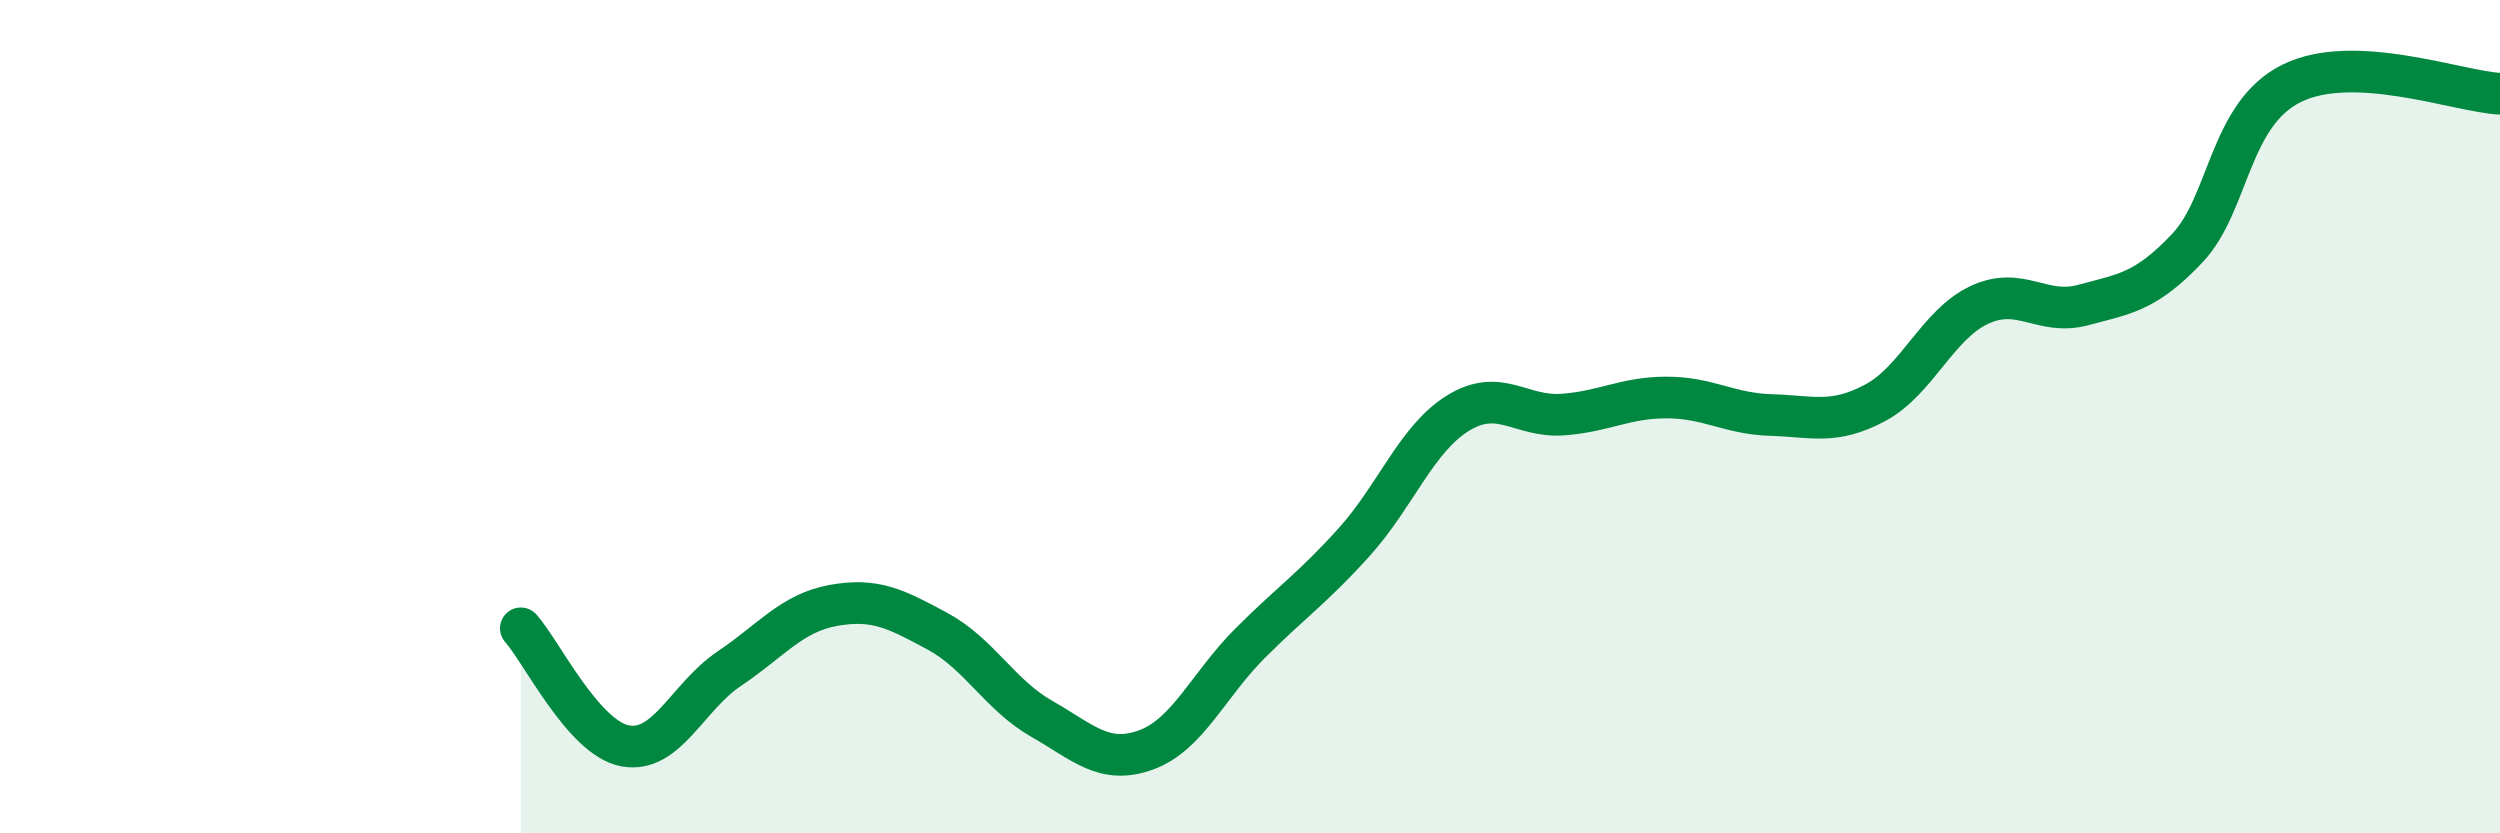
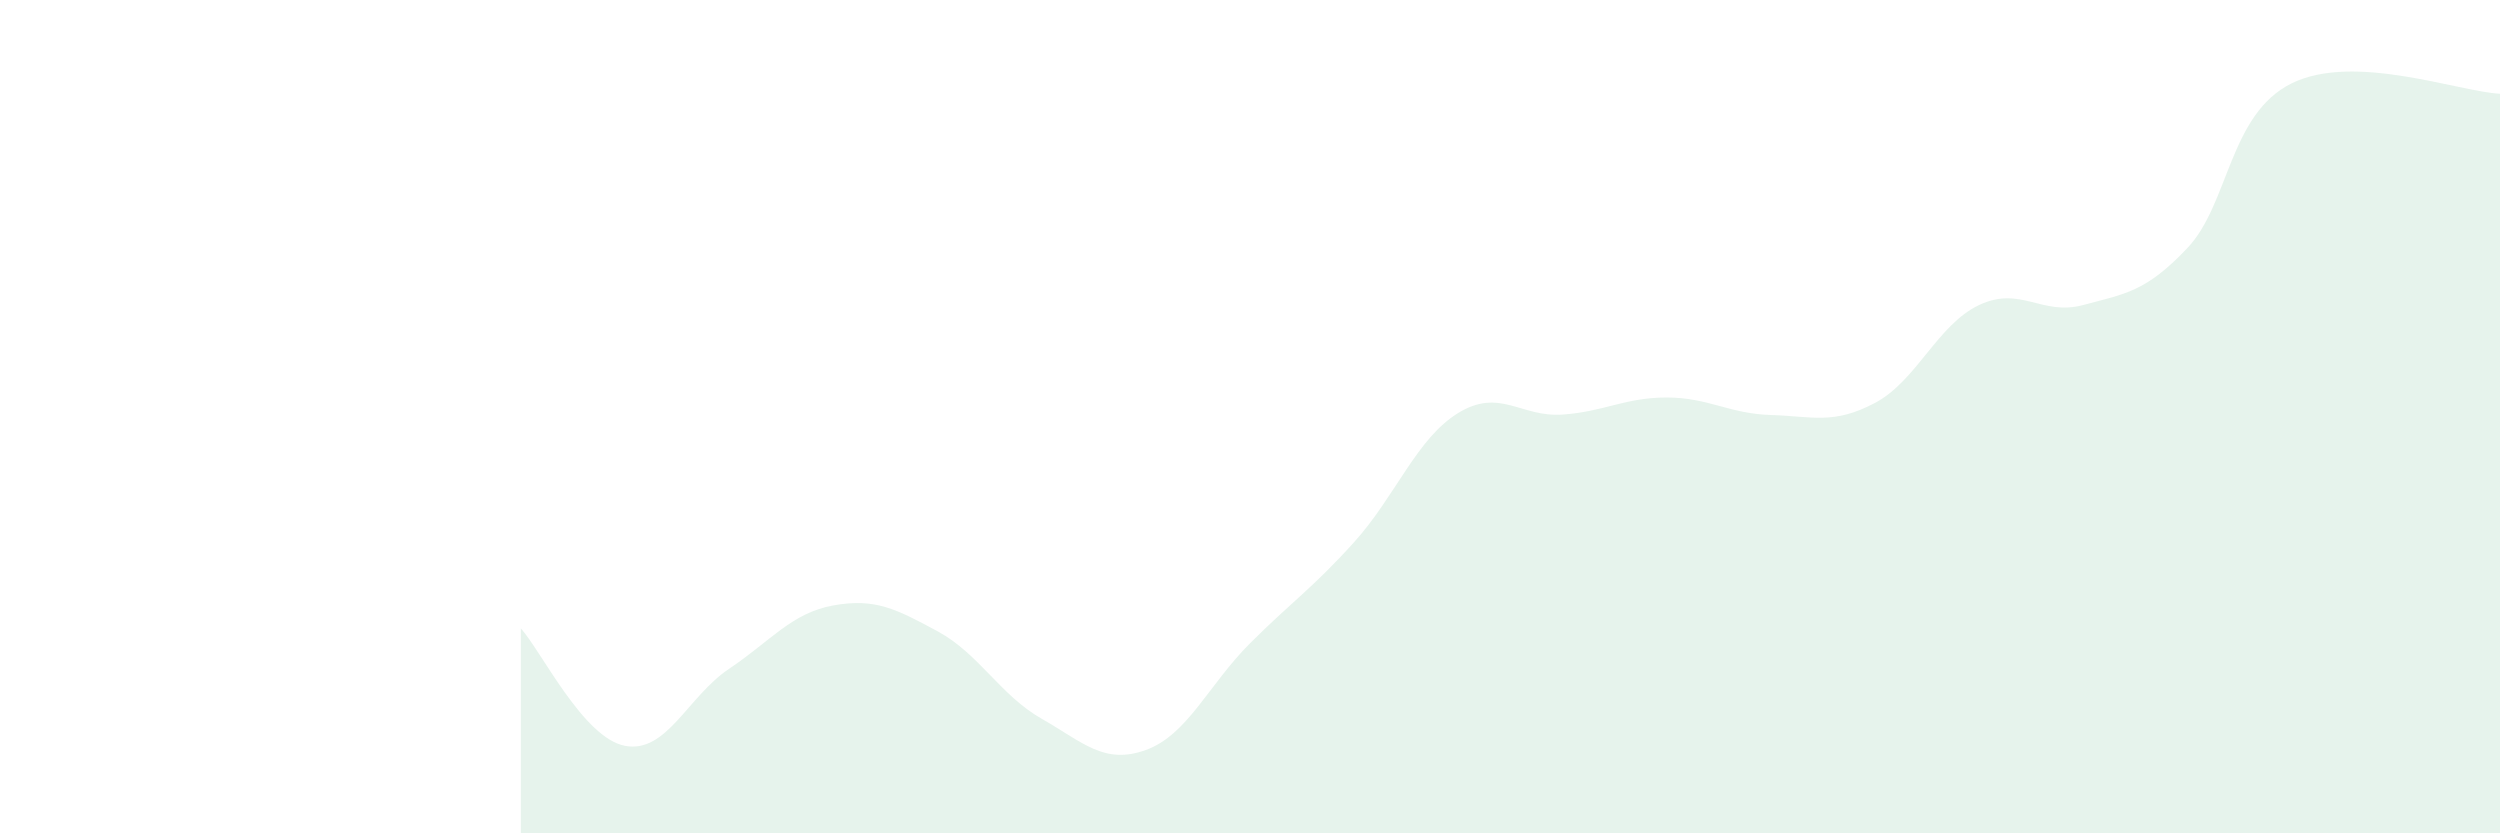
<svg xmlns="http://www.w3.org/2000/svg" width="60" height="20" viewBox="0 0 60 20">
  <path d="M 12.5,15.08 C 13,15.64 14,17.71 15,17.9 C 16,18.09 16.5,16.72 17.5,16.05 C 18.5,15.38 19,14.71 20,14.53 C 21,14.35 21.5,14.61 22.5,15.15 C 23.5,15.69 24,16.68 25,17.25 C 26,17.82 26.5,18.36 27.5,18 C 28.5,17.64 29,16.44 30,15.44 C 31,14.44 31.5,14.12 32.5,13.01 C 33.5,11.9 34,10.52 35,9.91 C 36,9.3 36.5,10.02 37.5,9.95 C 38.5,9.88 39,9.54 40,9.54 C 41,9.54 41.5,9.93 42.5,9.96 C 43.5,9.99 44,10.2 45,9.67 C 46,9.14 46.5,7.79 47.5,7.32 C 48.5,6.85 49,7.59 50,7.32 C 51,7.05 51.5,7.01 52.5,5.95 C 53.5,4.89 53.5,2.74 55,2 C 56.5,1.26 59,2.2 60,2.25L60 20L12.5 20Z" fill="#008740" opacity="0.1" stroke-linecap="round" stroke-linejoin="round" />
-   <path d="M 12.5,15.08 C 13,15.64 14,17.71 15,17.9 C 16,18.09 16.5,16.72 17.5,16.05 C 18.5,15.38 19,14.71 20,14.53 C 21,14.35 21.5,14.61 22.5,15.15 C 23.5,15.69 24,16.68 25,17.25 C 26,17.82 26.5,18.36 27.5,18 C 28.5,17.64 29,16.44 30,15.44 C 31,14.44 31.5,14.12 32.5,13.01 C 33.5,11.9 34,10.52 35,9.91 C 36,9.3 36.5,10.02 37.5,9.95 C 38.5,9.88 39,9.54 40,9.54 C 41,9.54 41.5,9.93 42.5,9.96 C 43.5,9.99 44,10.2 45,9.67 C 46,9.14 46.5,7.79 47.5,7.32 C 48.5,6.85 49,7.59 50,7.32 C 51,7.05 51.5,7.01 52.5,5.95 C 53.5,4.89 53.5,2.74 55,2 C 56.5,1.26 59,2.2 60,2.25" stroke="#008740" stroke-width="1" fill="none" stroke-linecap="round" stroke-linejoin="round" />
</svg>